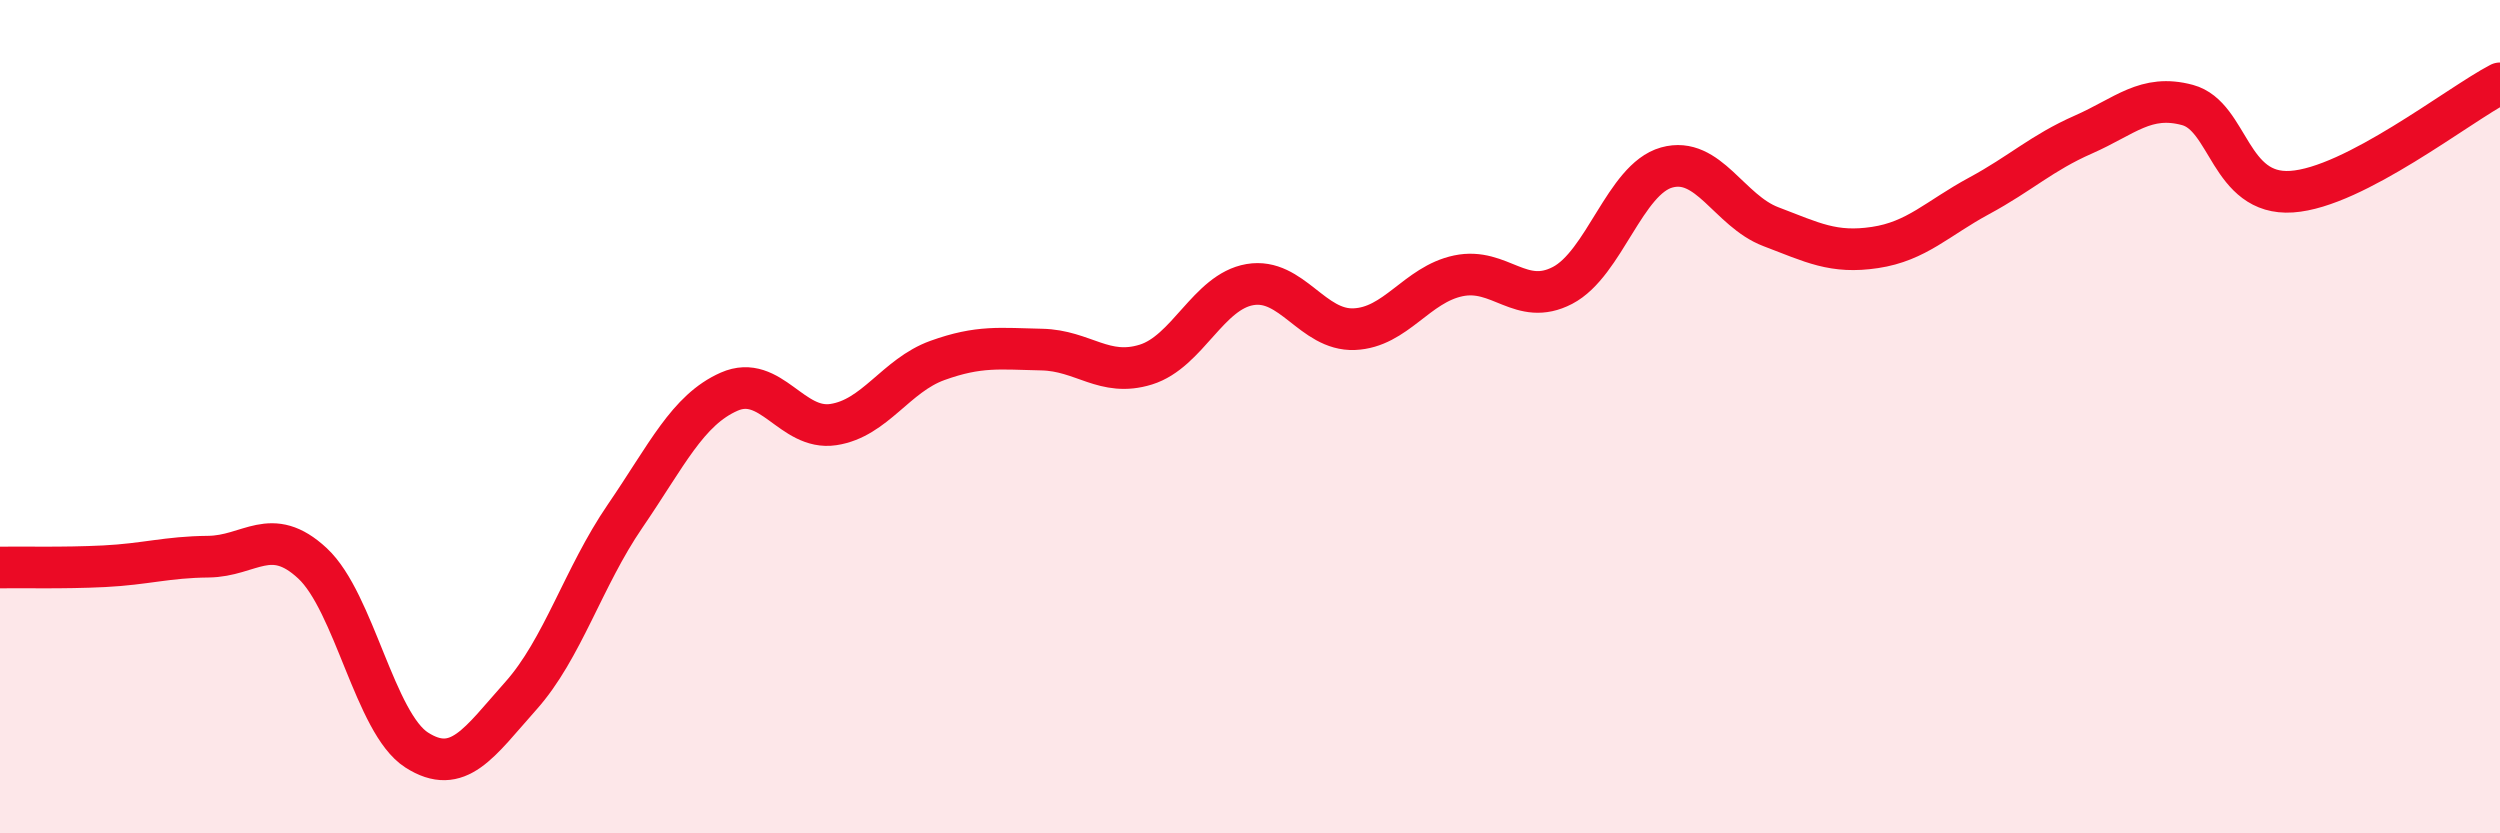
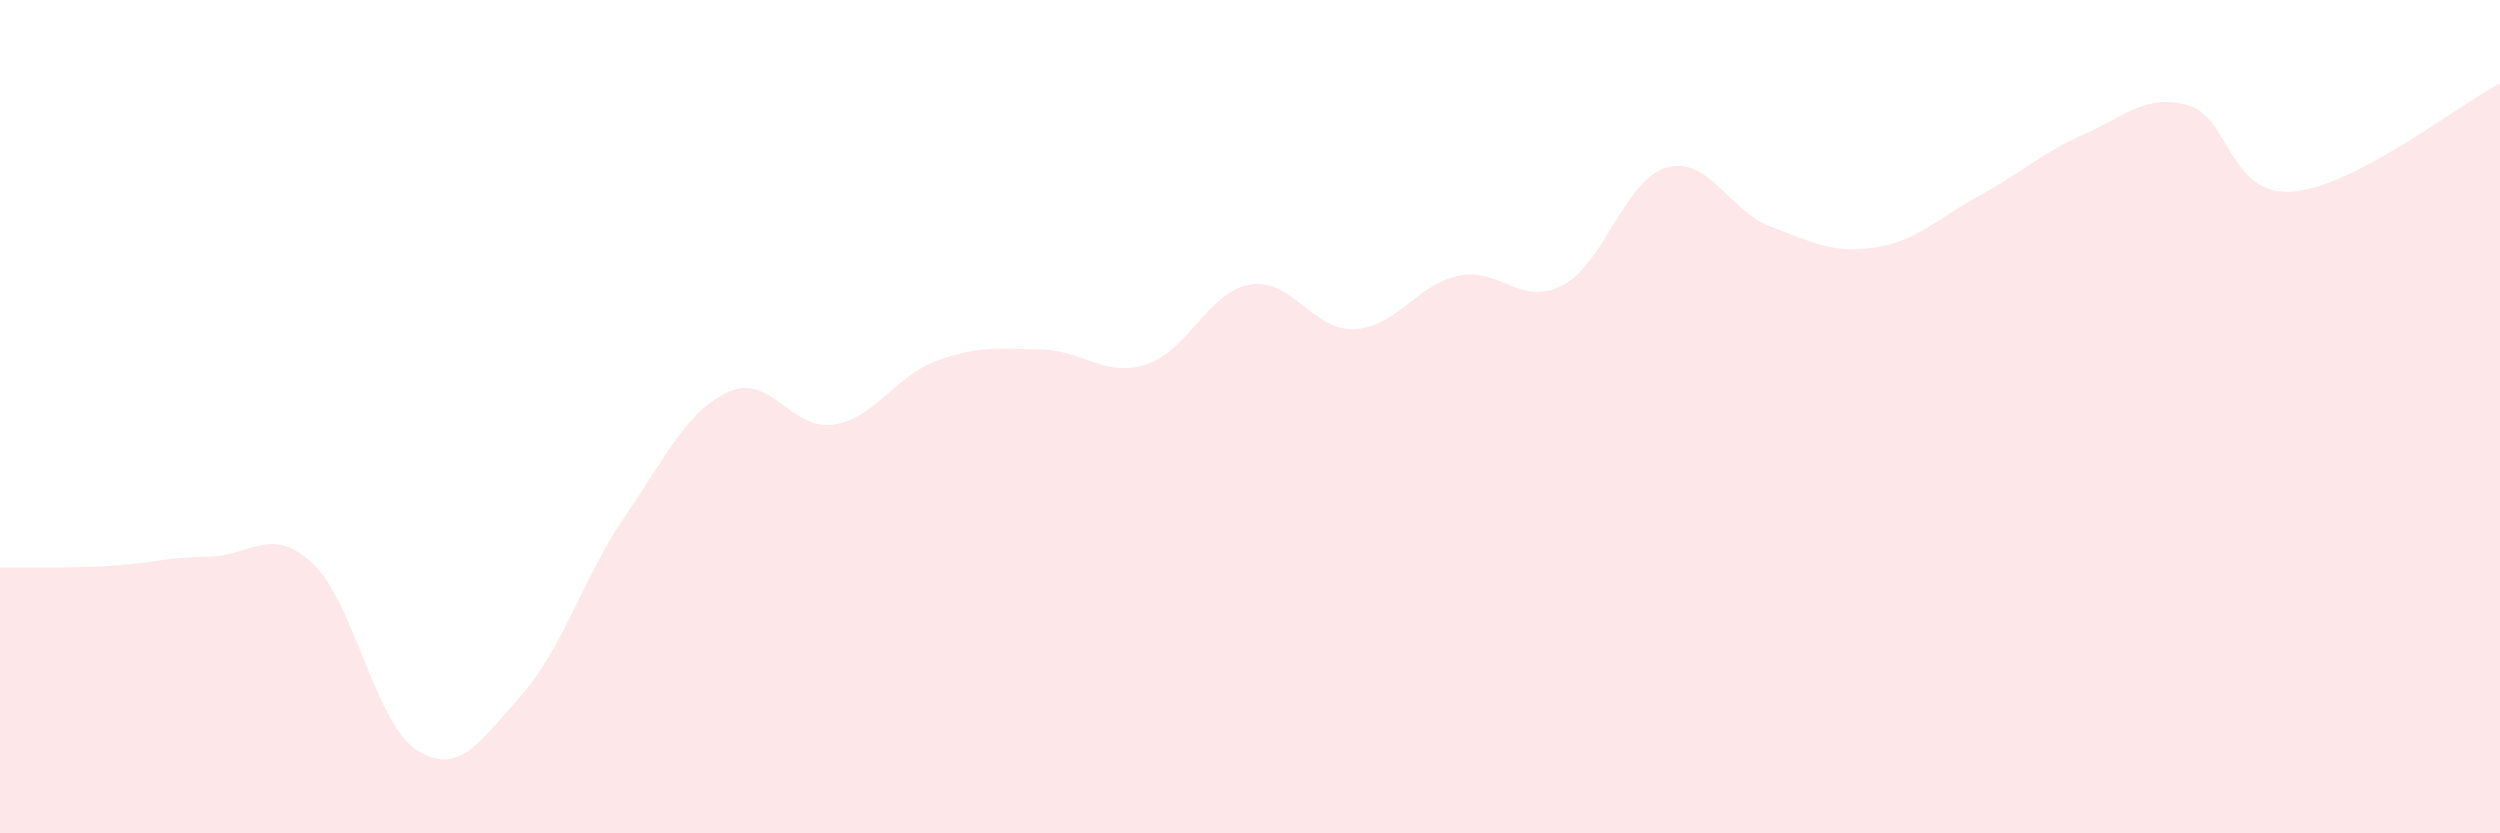
<svg xmlns="http://www.w3.org/2000/svg" width="60" height="20" viewBox="0 0 60 20">
  <path d="M 0,13.62 C 0.5,13.61 1.5,13.64 2.5,13.59 C 3.5,13.54 4,13.37 5,13.36 C 6,13.35 6.5,12.59 7.5,13.52 C 8.5,14.45 9,17.36 10,18 C 11,18.64 11.5,17.82 12.5,16.7 C 13.5,15.58 14,13.85 15,12.39 C 16,10.93 16.5,9.84 17.5,9.4 C 18.5,8.96 19,10.34 20,10.19 C 21,10.04 21.5,9.01 22.5,8.65 C 23.5,8.29 24,8.37 25,8.39 C 26,8.41 26.5,9.06 27.5,8.75 C 28.5,8.44 29,7 30,6.83 C 31,6.66 31.5,7.94 32.5,7.9 C 33.5,7.86 34,6.83 35,6.62 C 36,6.41 36.5,7.37 37.5,6.85 C 38.5,6.33 39,4.3 40,4.02 C 41,3.74 41.5,5.06 42.5,5.44 C 43.5,5.82 44,6.09 45,5.94 C 46,5.79 46.5,5.24 47.5,4.7 C 48.5,4.16 49,3.67 50,3.23 C 51,2.79 51.5,2.25 52.5,2.52 C 53.5,2.79 53.5,4.7 55,4.6 C 56.5,4.5 59,2.52 60,2L60 20L0 20Z" fill="#EB0A25" opacity="0.1" stroke-linecap="round" stroke-linejoin="round" />
-   <path d="M 0,13.62 C 0.5,13.61 1.5,13.64 2.5,13.59 C 3.5,13.54 4,13.37 5,13.36 C 6,13.35 6.5,12.59 7.5,13.52 C 8.5,14.45 9,17.36 10,18 C 11,18.64 11.5,17.82 12.5,16.7 C 13.5,15.58 14,13.85 15,12.39 C 16,10.93 16.5,9.84 17.5,9.4 C 18.5,8.96 19,10.34 20,10.19 C 21,10.04 21.5,9.01 22.5,8.65 C 23.5,8.29 24,8.37 25,8.39 C 26,8.41 26.5,9.06 27.5,8.75 C 28.5,8.44 29,7 30,6.83 C 31,6.66 31.5,7.94 32.5,7.9 C 33.5,7.86 34,6.83 35,6.62 C 36,6.41 36.5,7.37 37.5,6.85 C 38.5,6.33 39,4.3 40,4.02 C 41,3.74 41.5,5.06 42.5,5.44 C 43.5,5.82 44,6.09 45,5.94 C 46,5.79 46.5,5.24 47.5,4.7 C 48.5,4.16 49,3.67 50,3.23 C 51,2.79 51.5,2.25 52.5,2.52 C 53.5,2.79 53.5,4.7 55,4.6 C 56.5,4.5 59,2.52 60,2" stroke="#EB0A25" stroke-width="1" fill="none" stroke-linecap="round" stroke-linejoin="round" />
</svg>